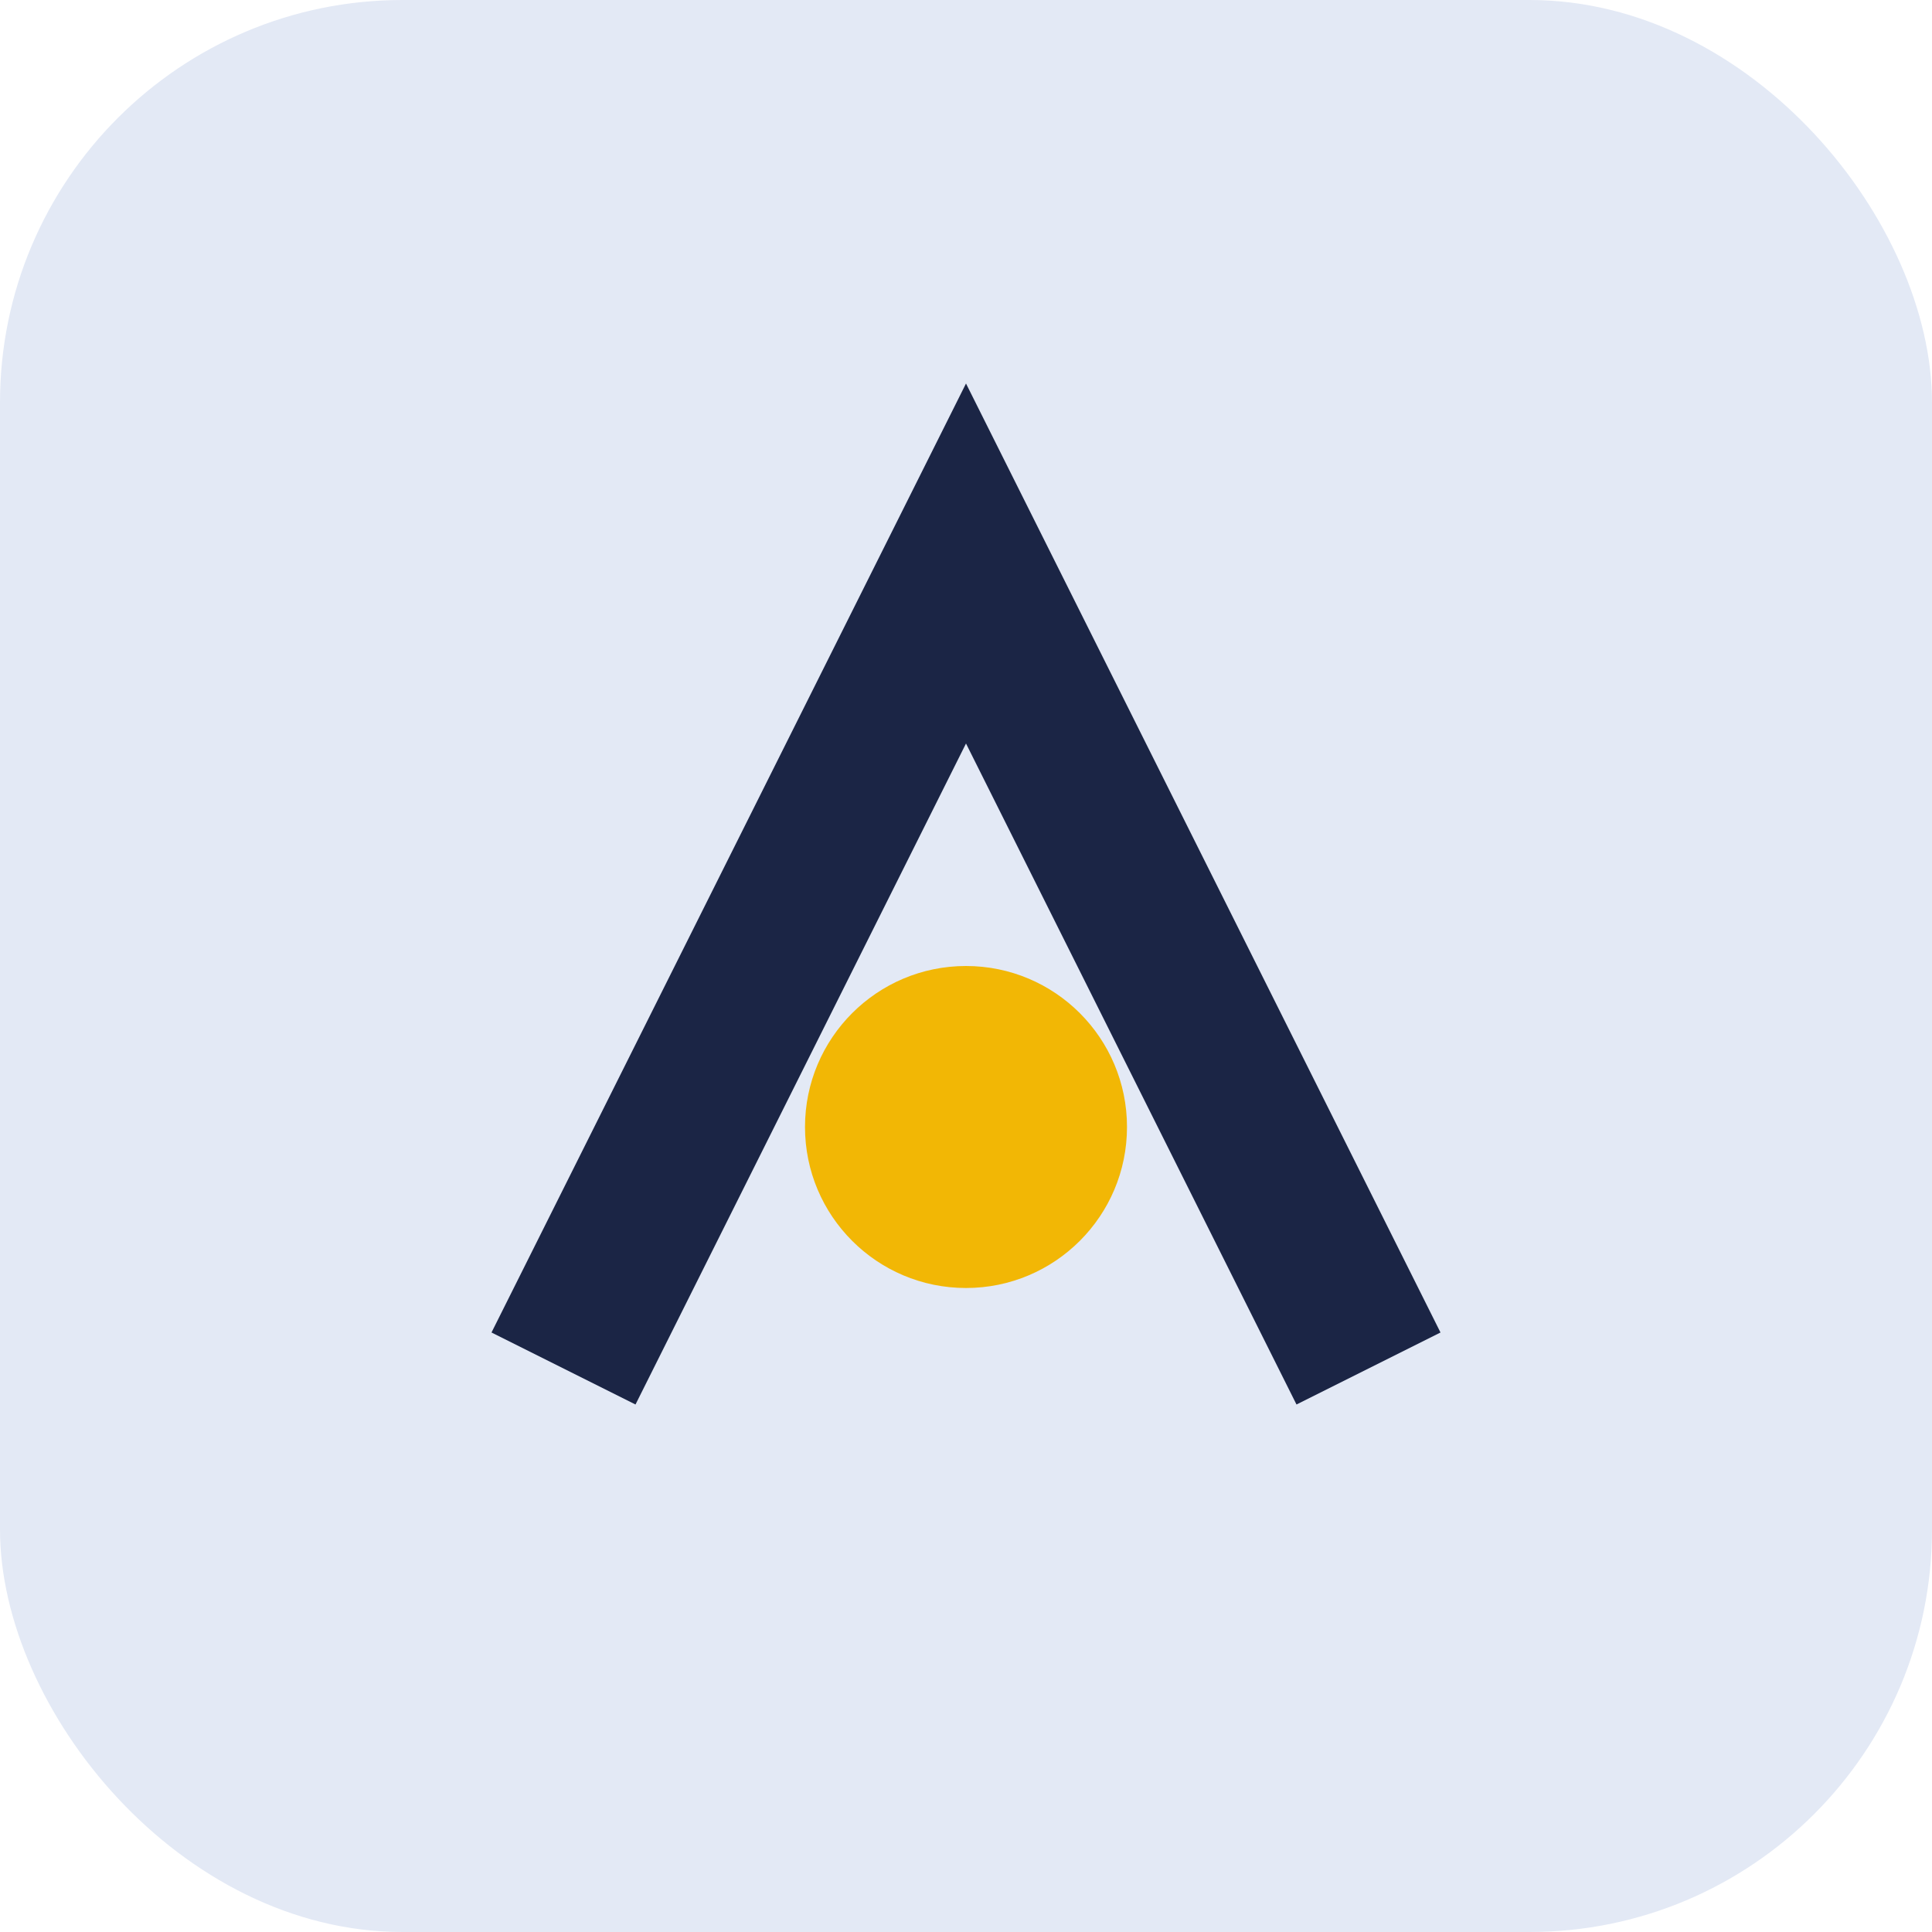
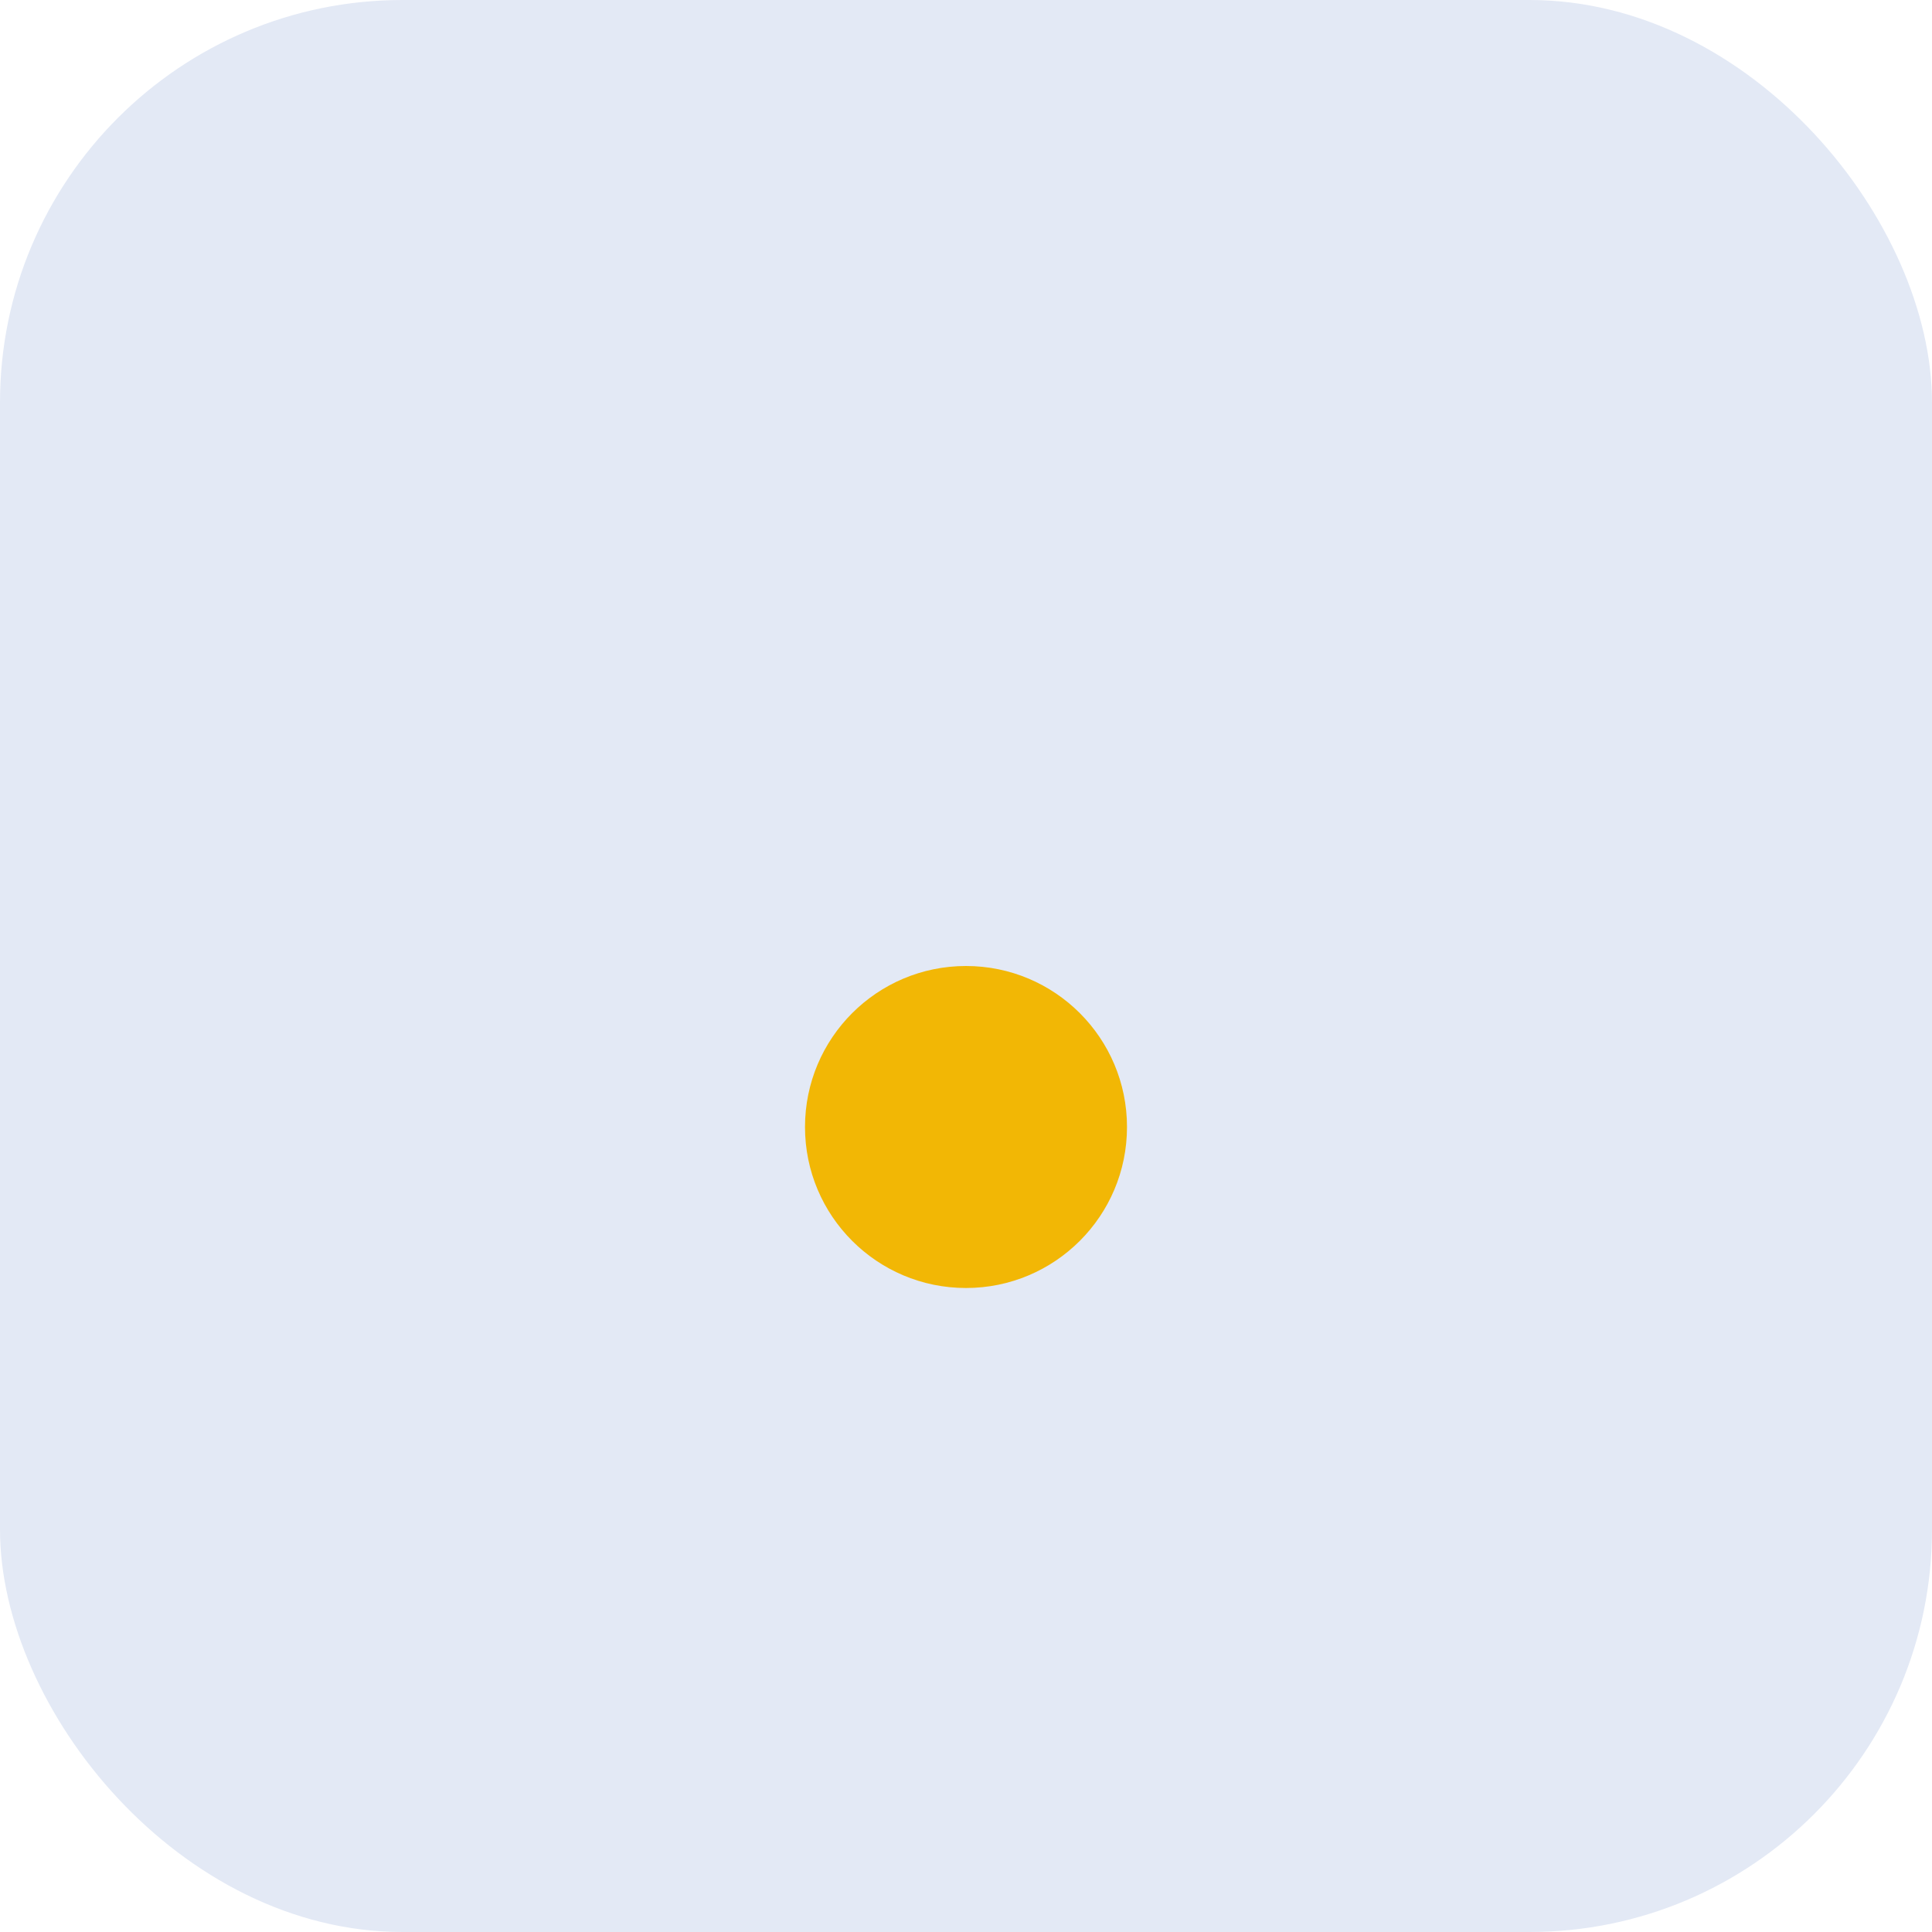
<svg xmlns="http://www.w3.org/2000/svg" width="24" height="24" viewBox="0 0 24 24">
  <rect width="24" height="24" rx="5" fill="#E3E9F5" />
-   <path d="M7 17l5-10 5 10" stroke="#1B2545" stroke-width="2" fill="none" />
  <circle cx="12" cy="14" r="2" fill="#F2B705" />
</svg>